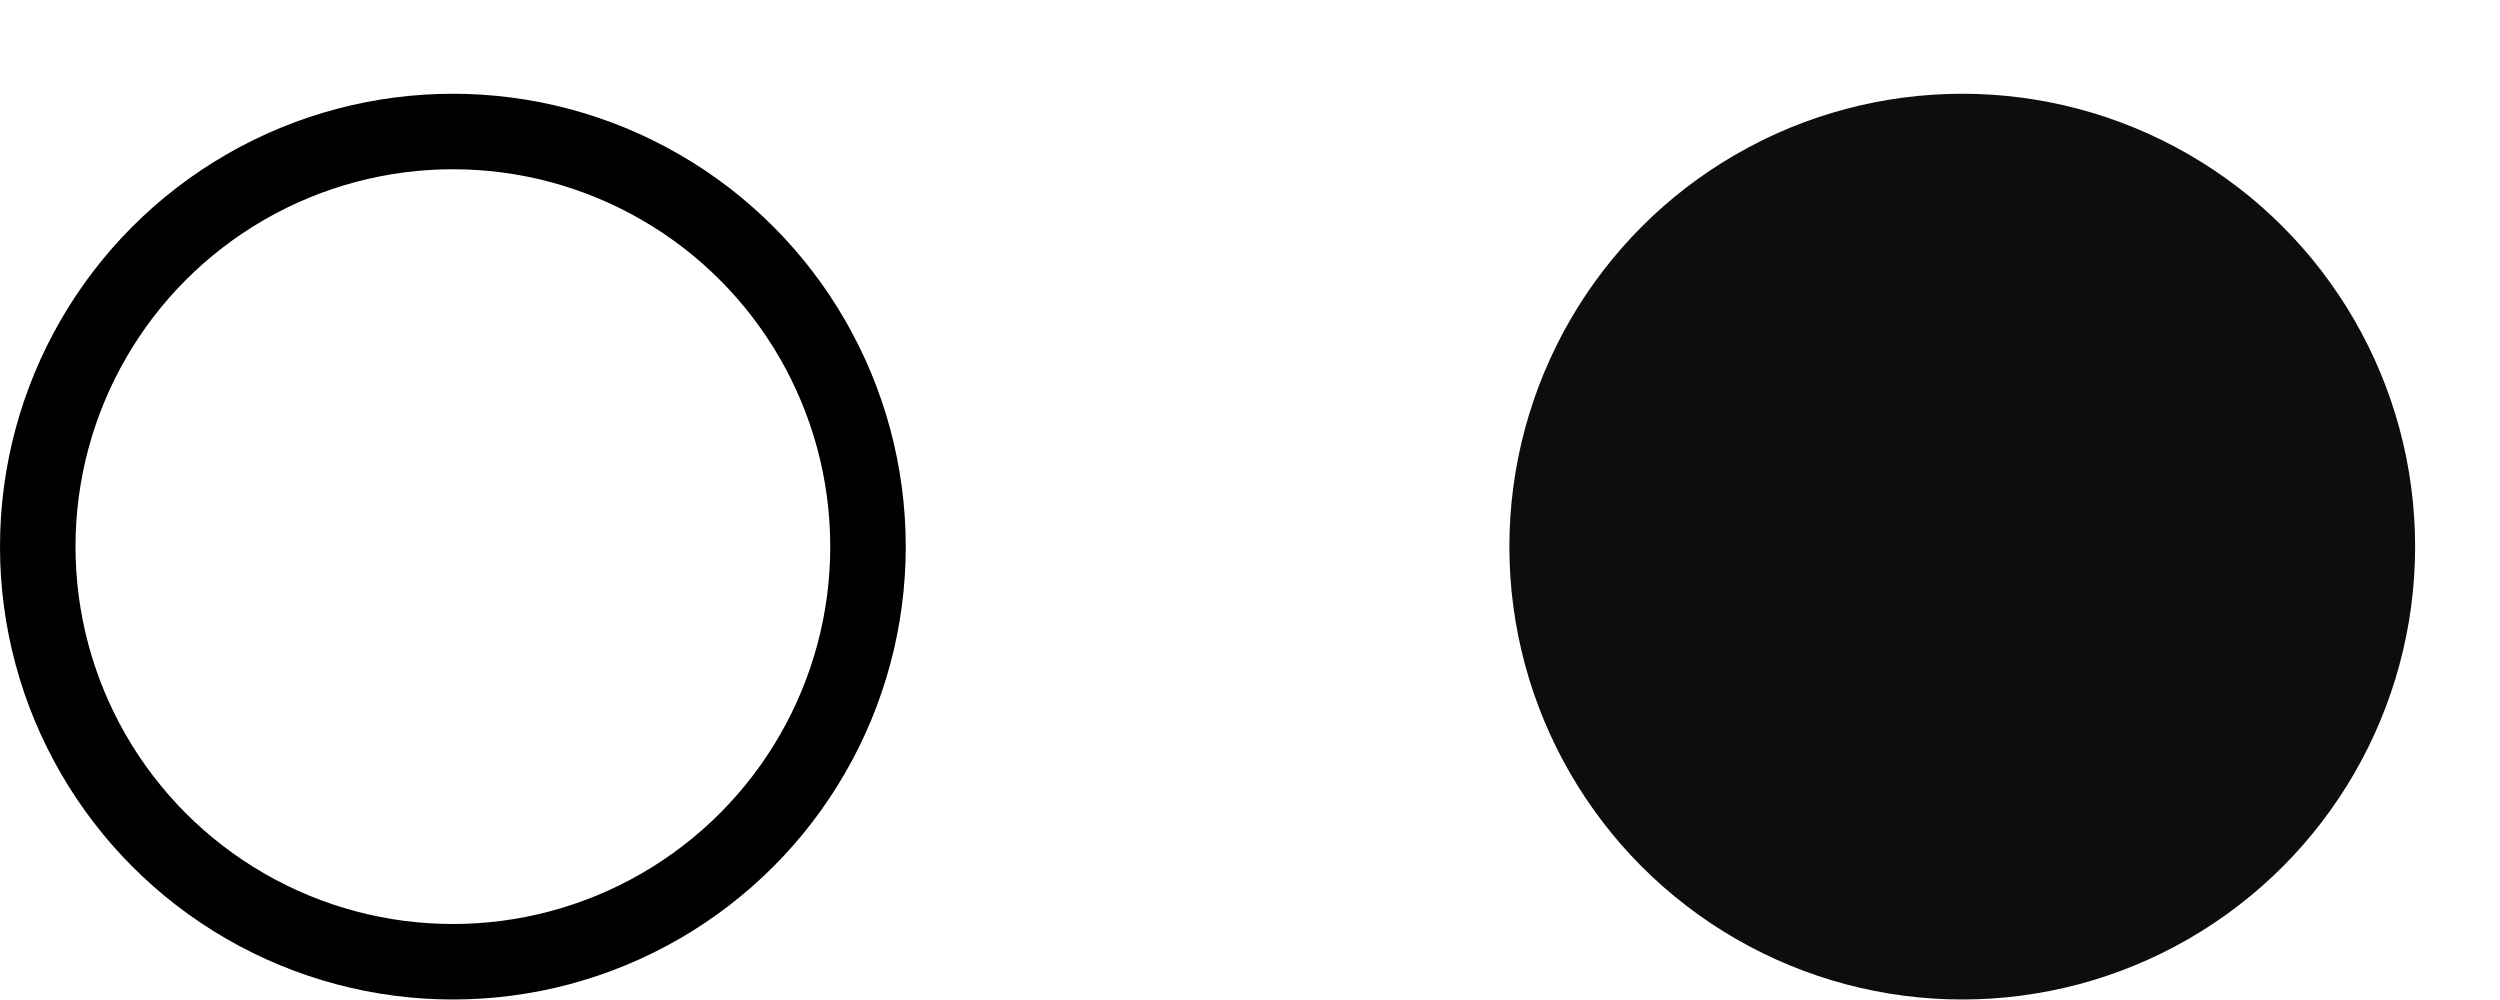
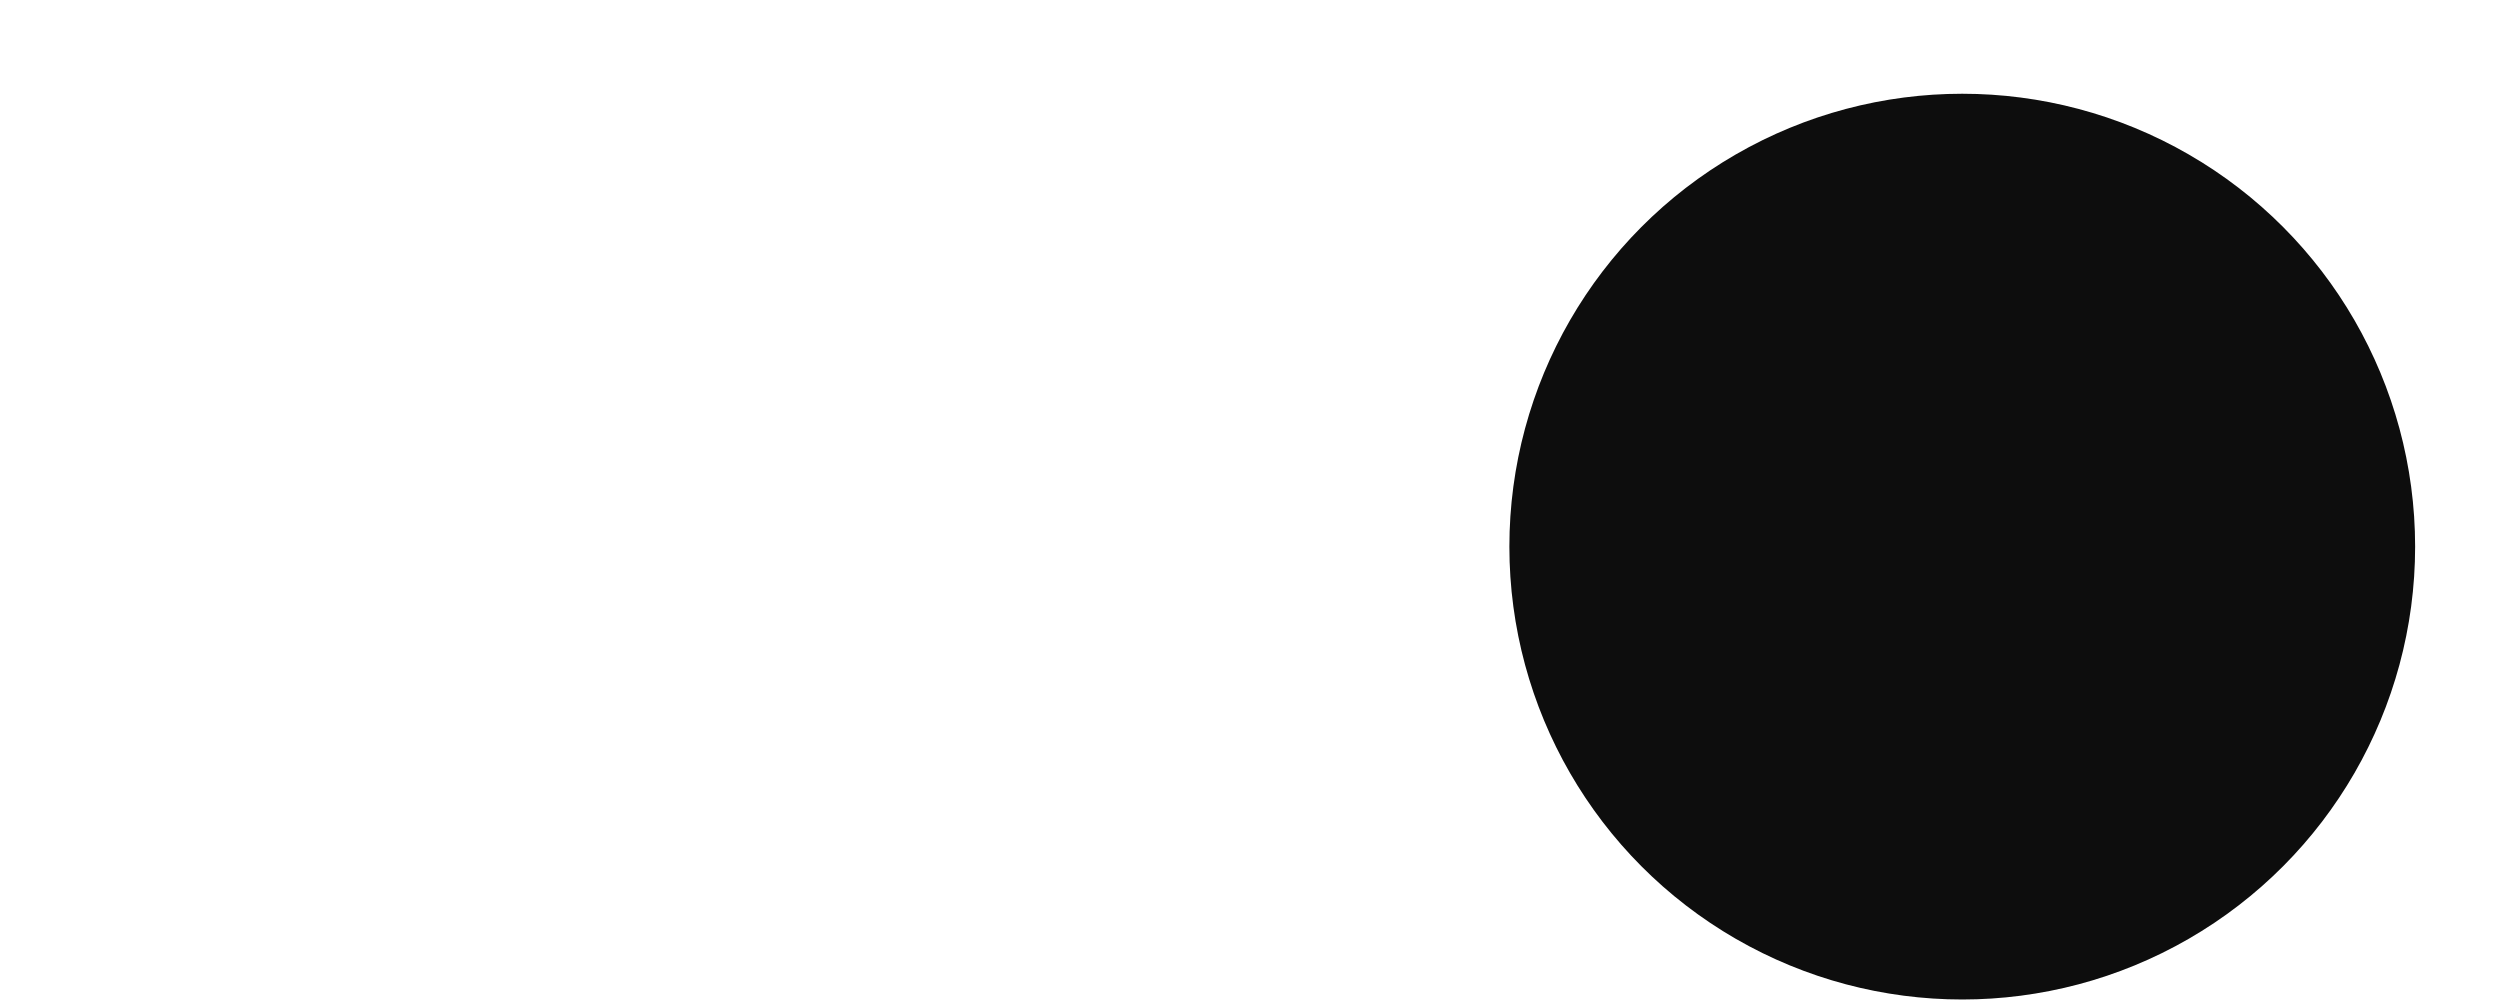
<svg xmlns="http://www.w3.org/2000/svg" width="20" height="8" viewBox="0 0 20 8" fill="none">
-   <circle cx="3.623" cy="4.373" r="3.321" stroke="black" stroke-width="0.604" />
  <circle cx="15.698" cy="4.373" r="3.623" fill="#0D0D0D" />
</svg>